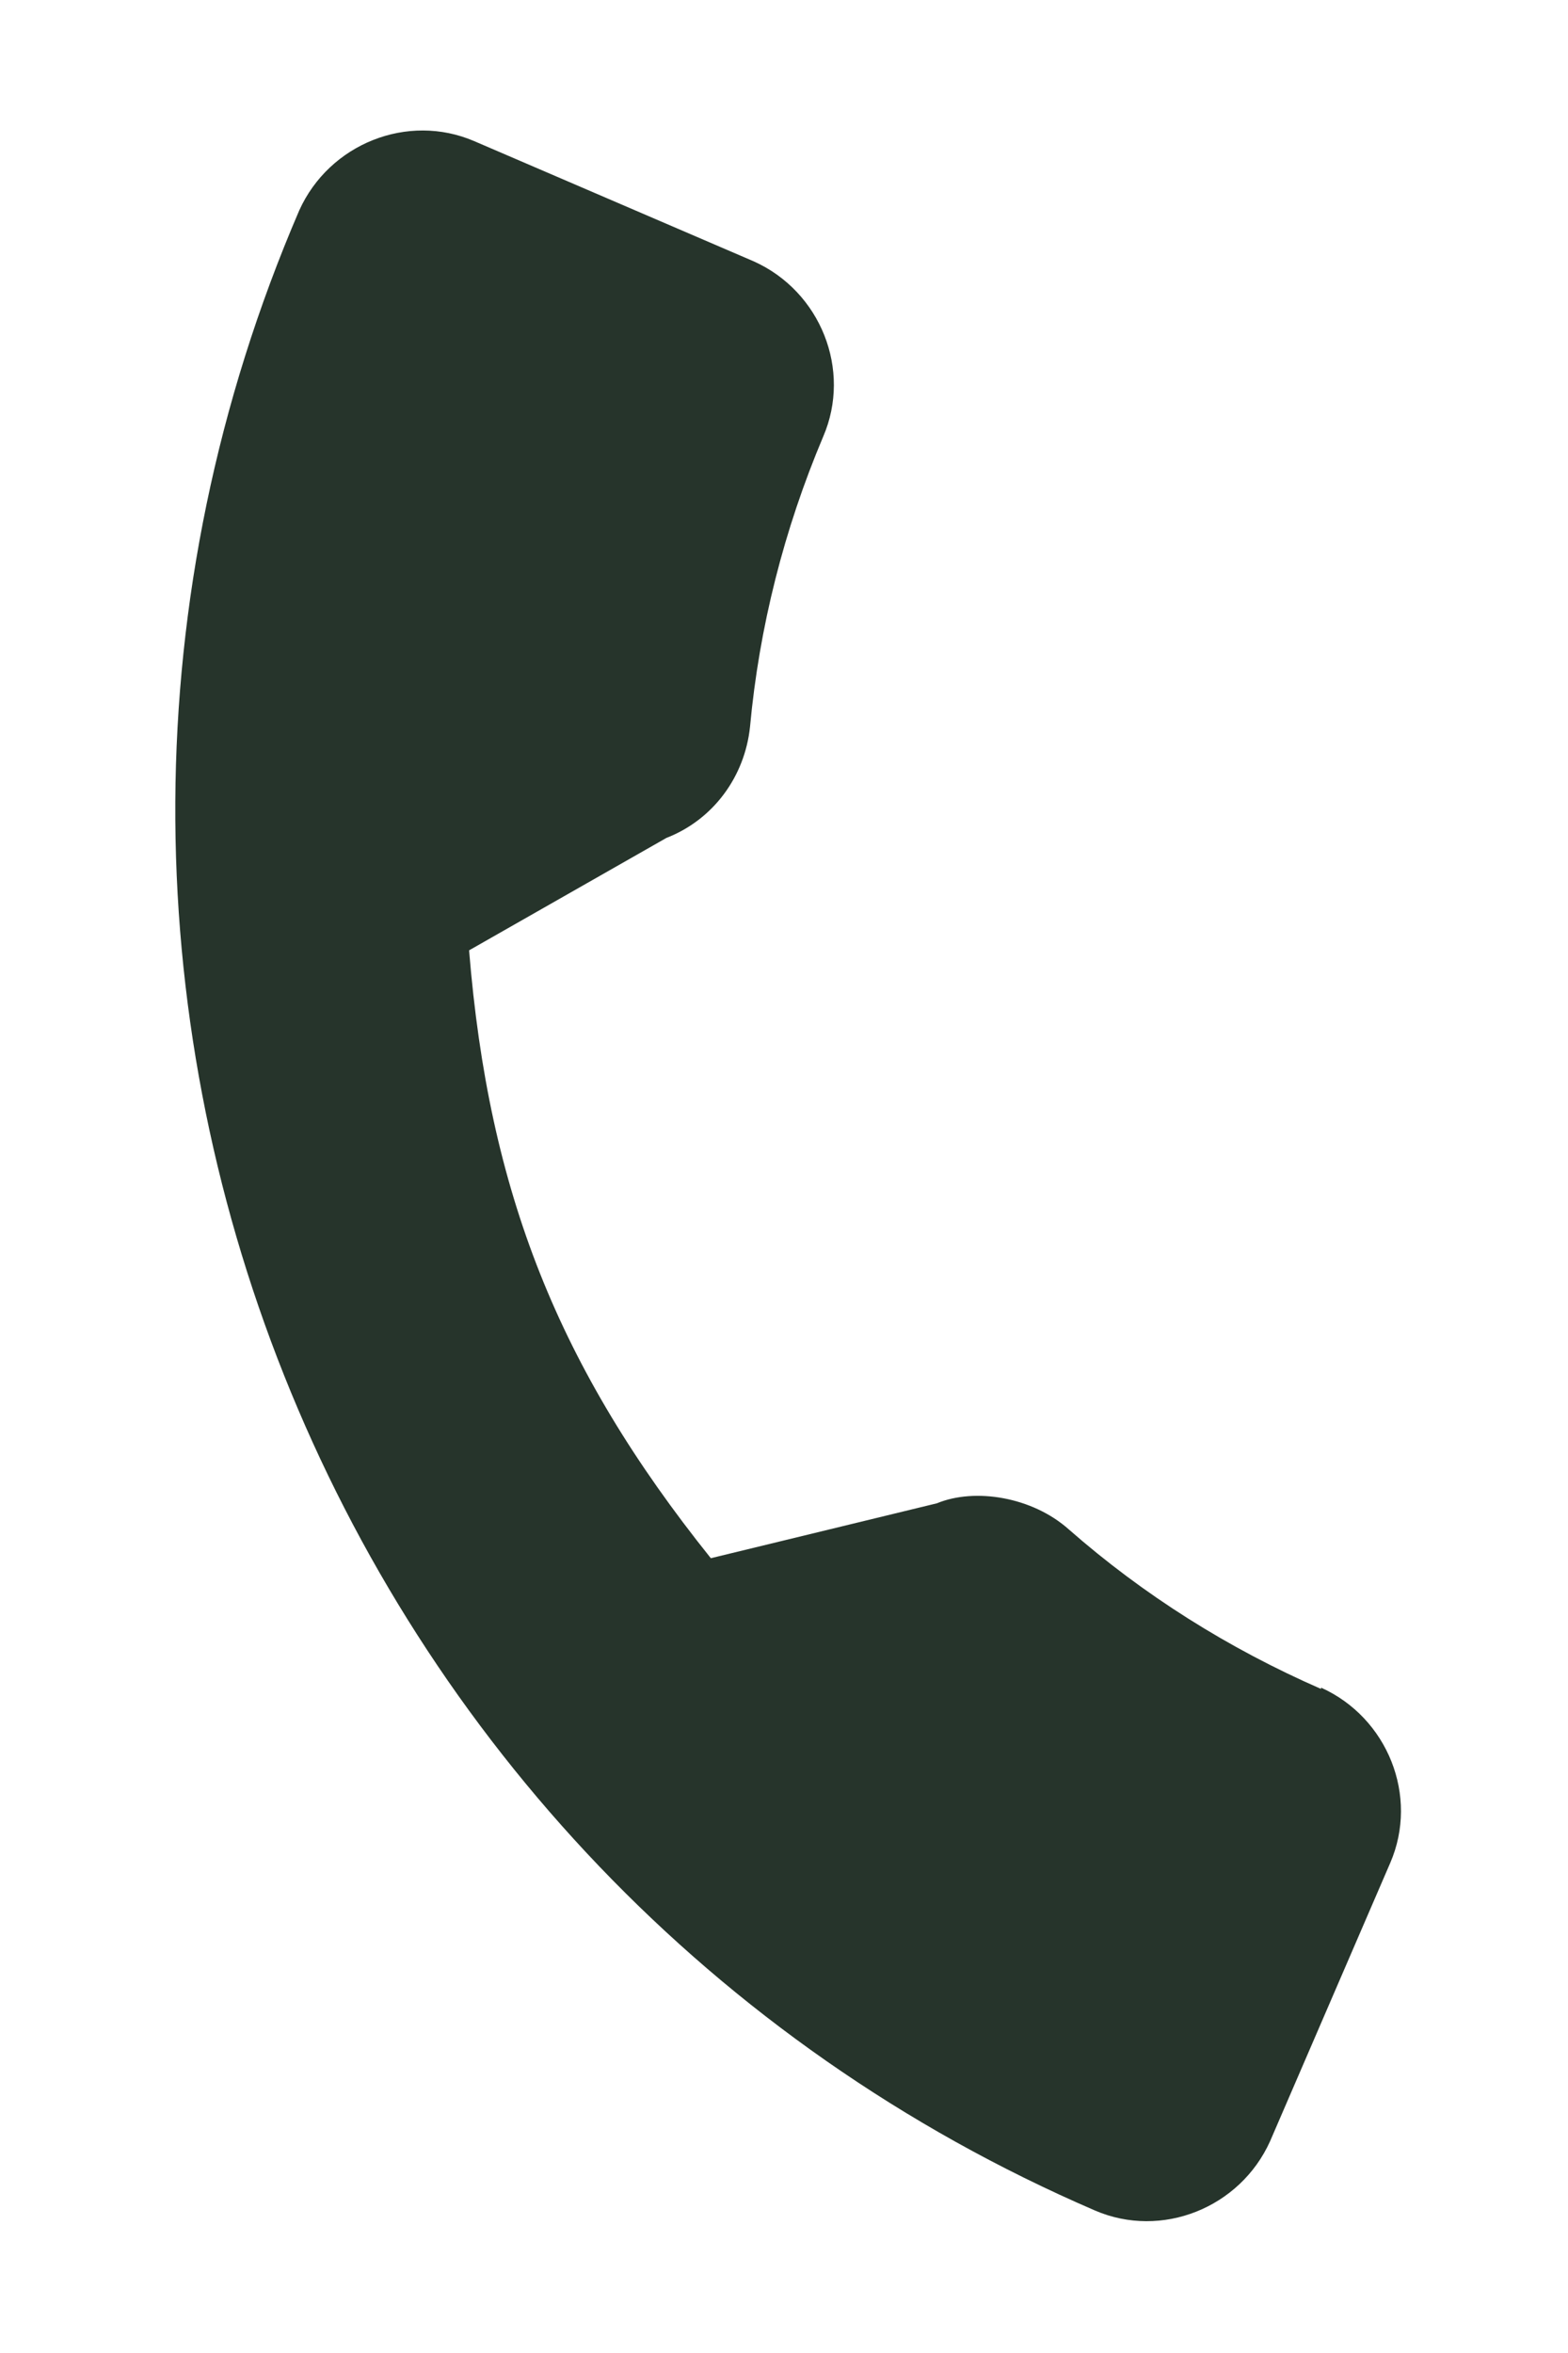
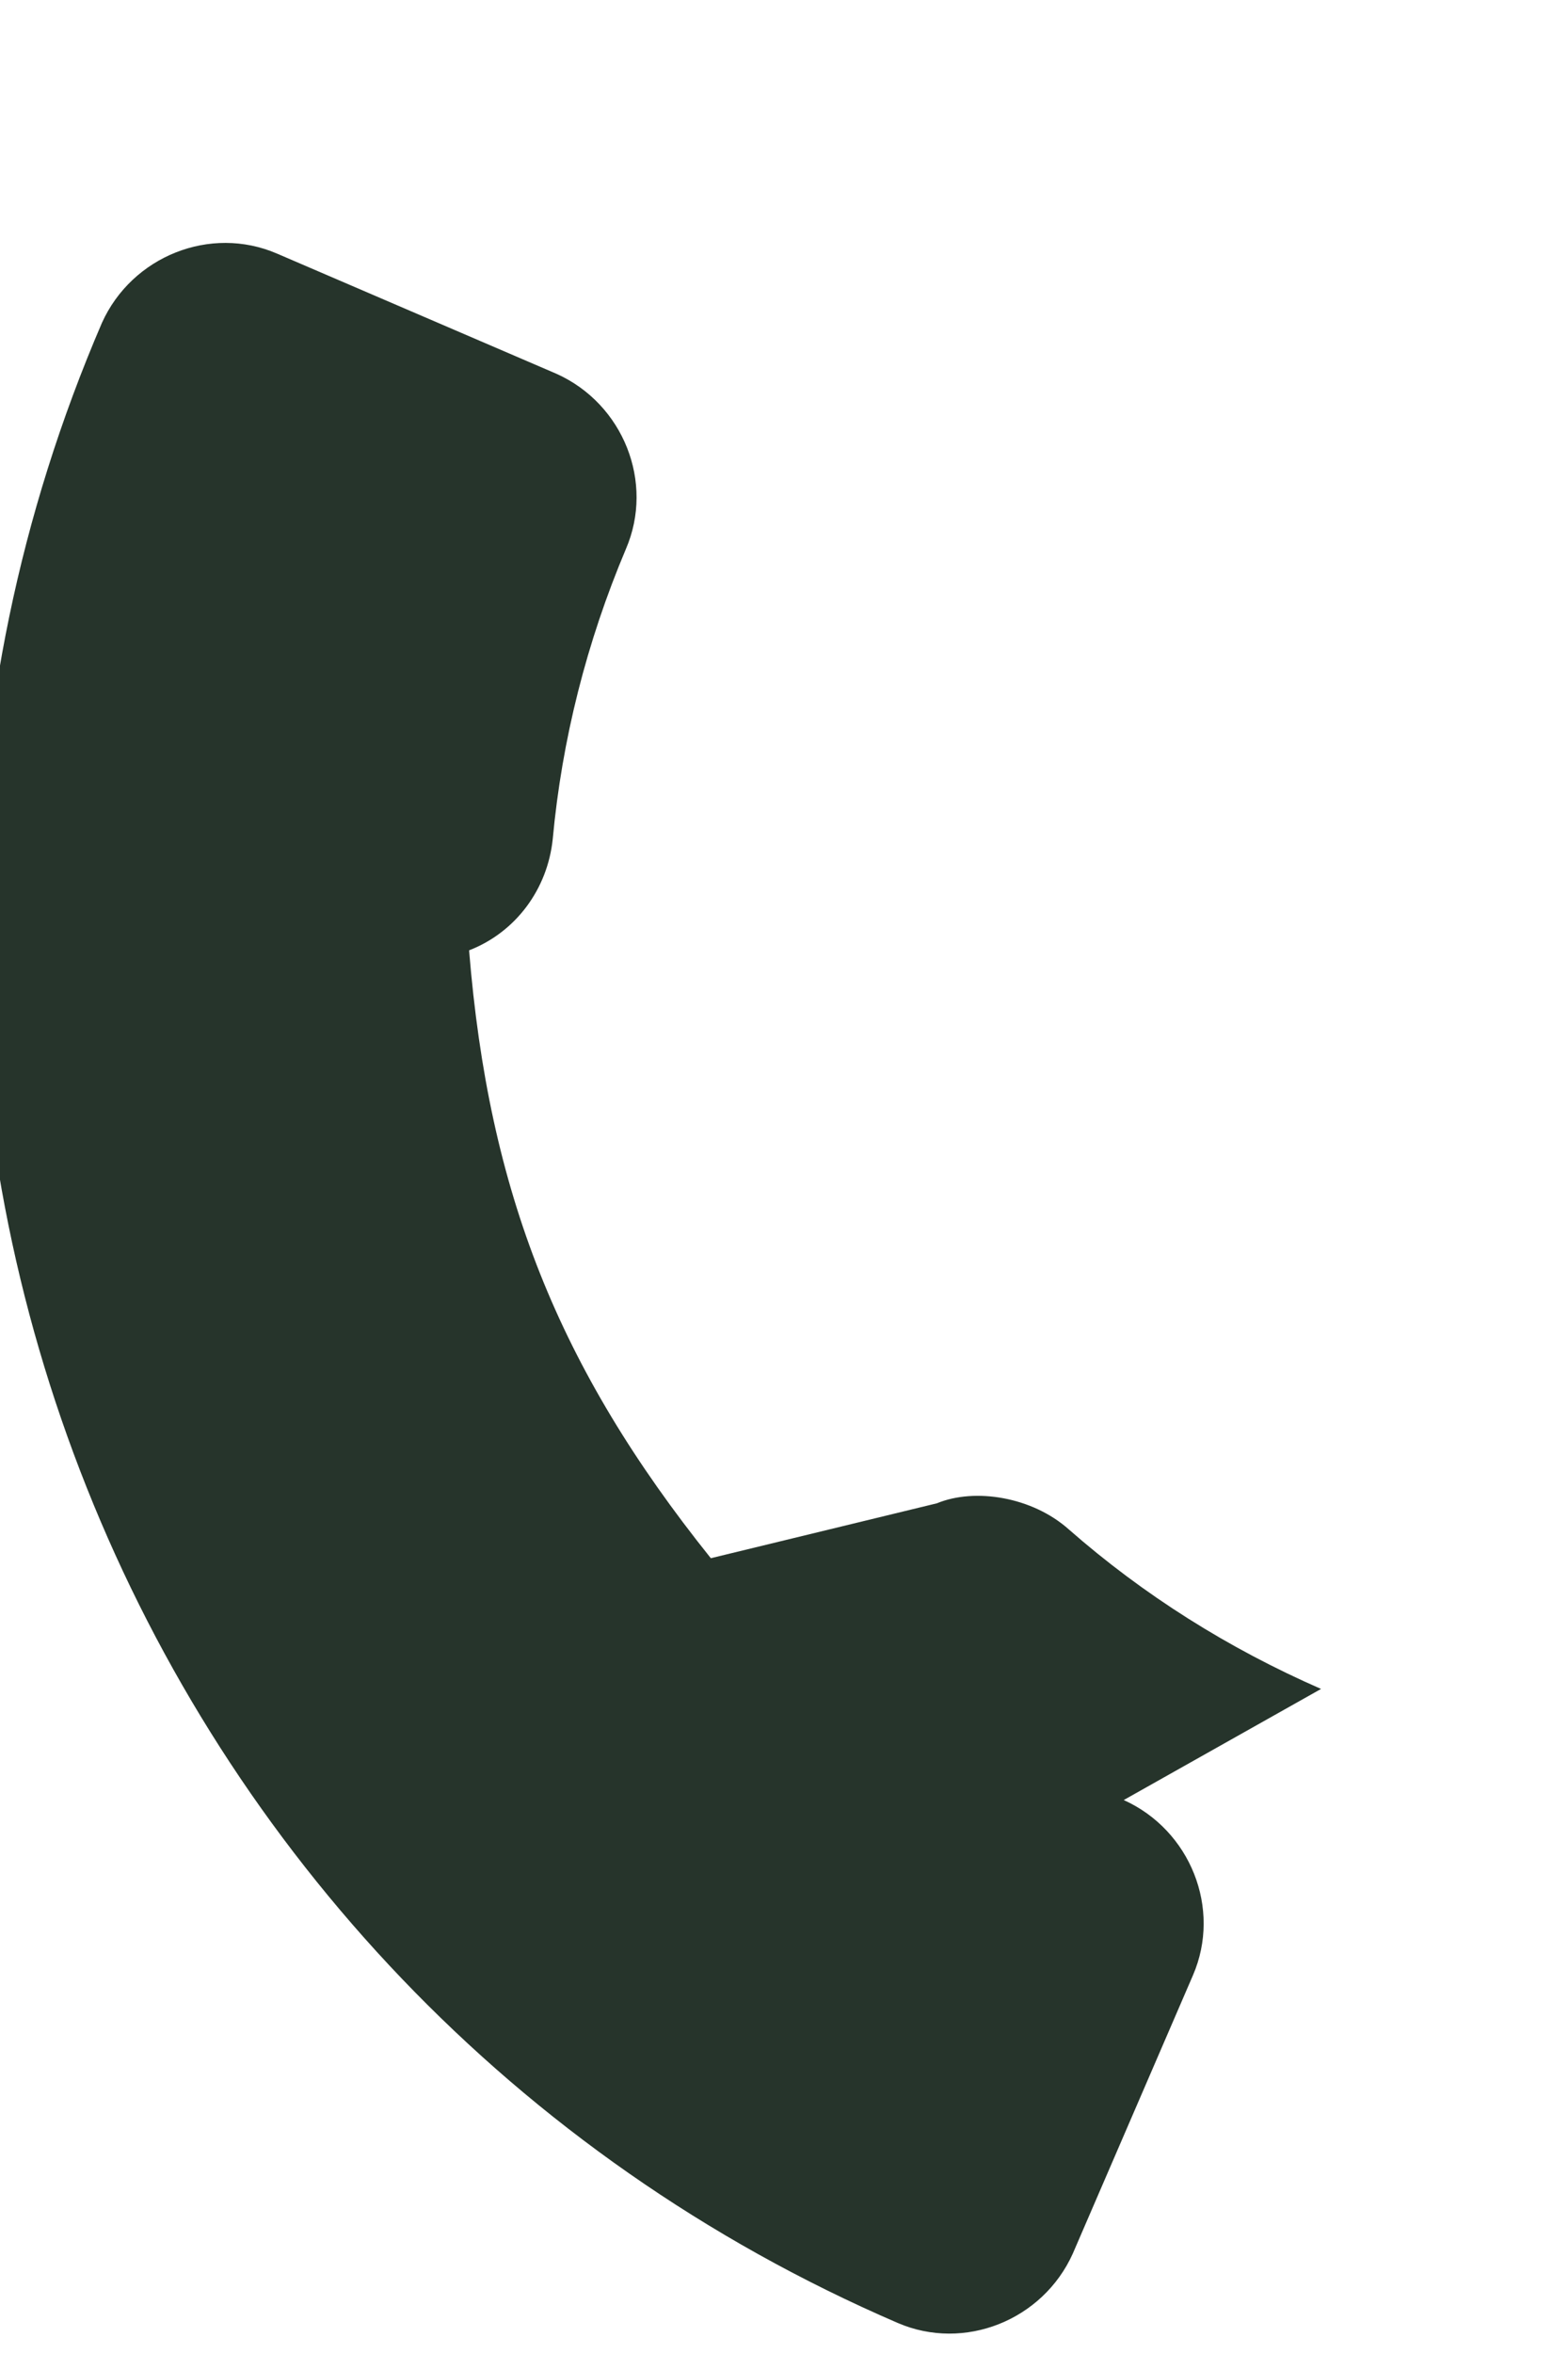
<svg xmlns="http://www.w3.org/2000/svg" id="uuid-a48cce5a-cc31-499e-8da7-19a93ad42c69" data-name="Laag 1" width="12" height="18" viewBox="0 0 12 18">
-   <path d="m10.11,12.92c-.71-.31-1.36-.72-1.93-1.22-.28-.25-.72-.32-1.01-.2l-1.73.42c-1.17-1.46-1.7-2.8-1.85-4.65l1.51-.86c.36-.14.6-.47.64-.85.07-.76.26-1.51.56-2.22.22-.51-.02-1.11-.53-1.34l-2.14-.92c-.51-.22-1.11.02-1.34.53-2.54,5.9.2,12.76,6.09,15.3.51.22,1.11-.02,1.34-.53l.92-2.13c.22-.51-.02-1.11-.53-1.34Z" style="fill: #26342b;" />
+   <path d="m10.11,12.92c-.71-.31-1.36-.72-1.93-1.22-.28-.25-.72-.32-1.01-.2l-1.73.42c-1.17-1.46-1.7-2.8-1.85-4.65c.36-.14.6-.47.64-.85.07-.76.26-1.51.56-2.22.22-.51-.02-1.11-.53-1.34l-2.14-.92c-.51-.22-1.11.02-1.34.53-2.54,5.9.2,12.76,6.09,15.3.51.22,1.11-.02,1.34-.53l.92-2.13c.22-.51-.02-1.11-.53-1.34Z" style="fill: #26342b;" />
</svg>